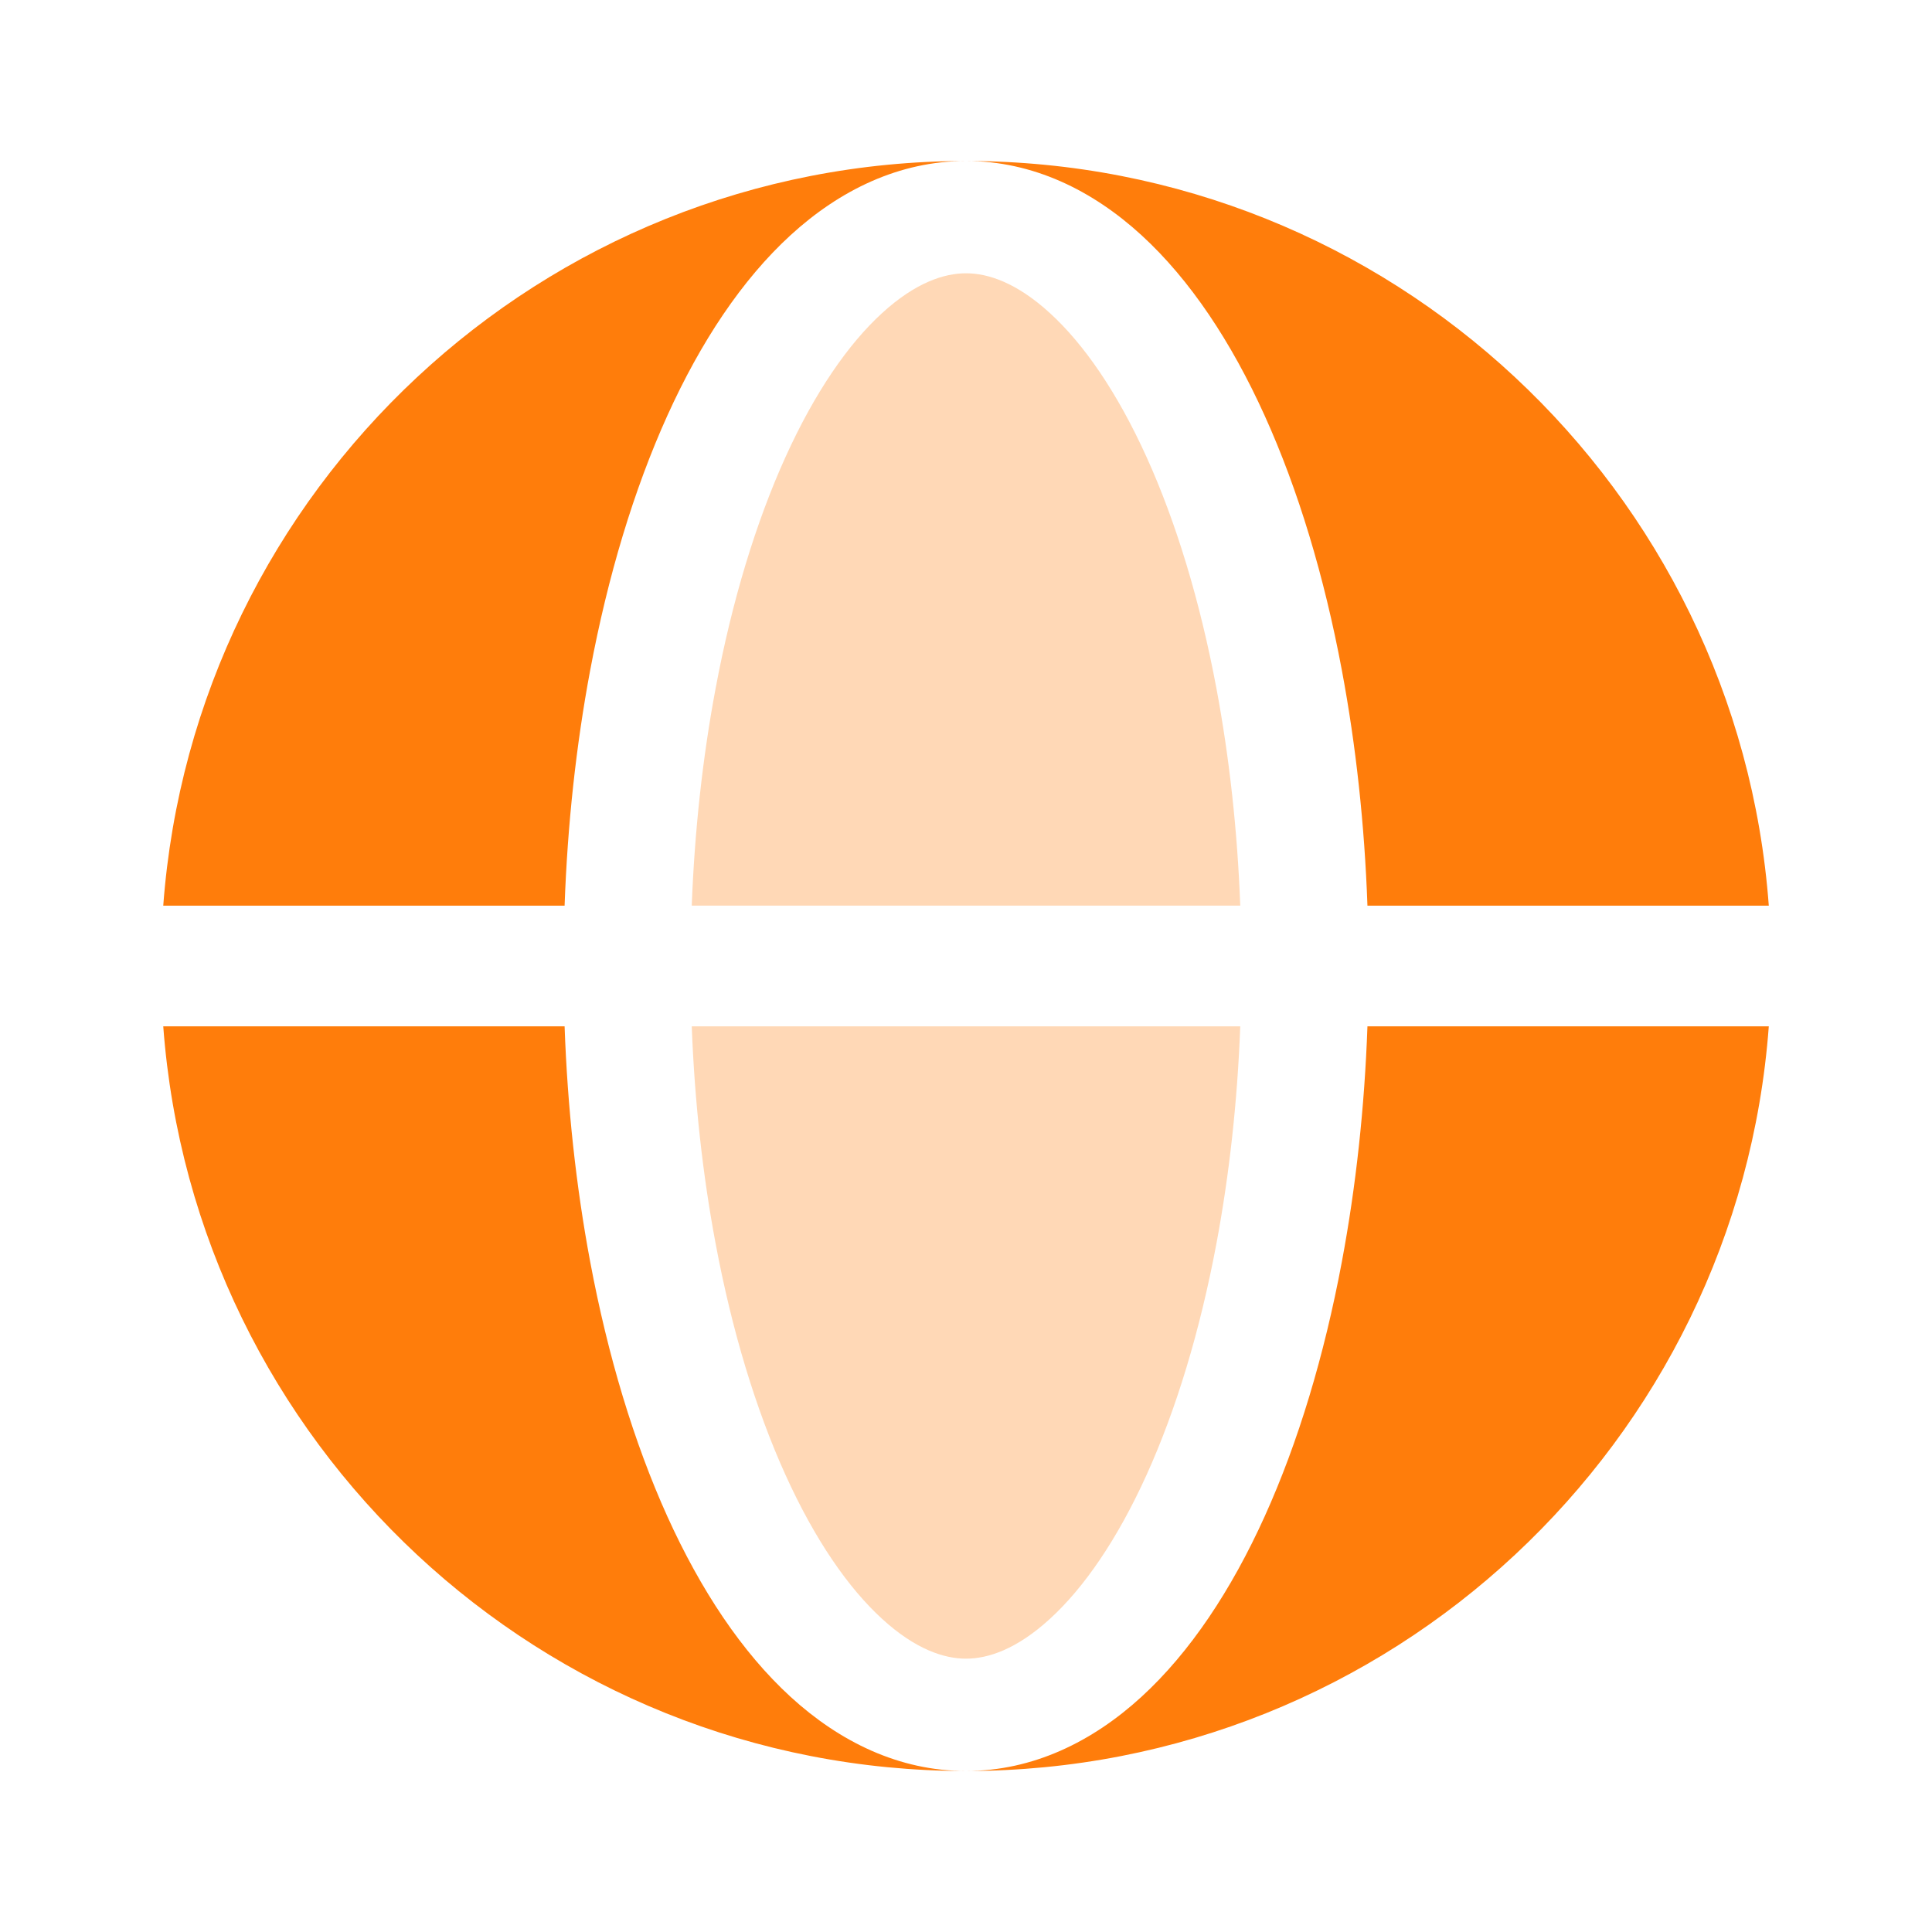
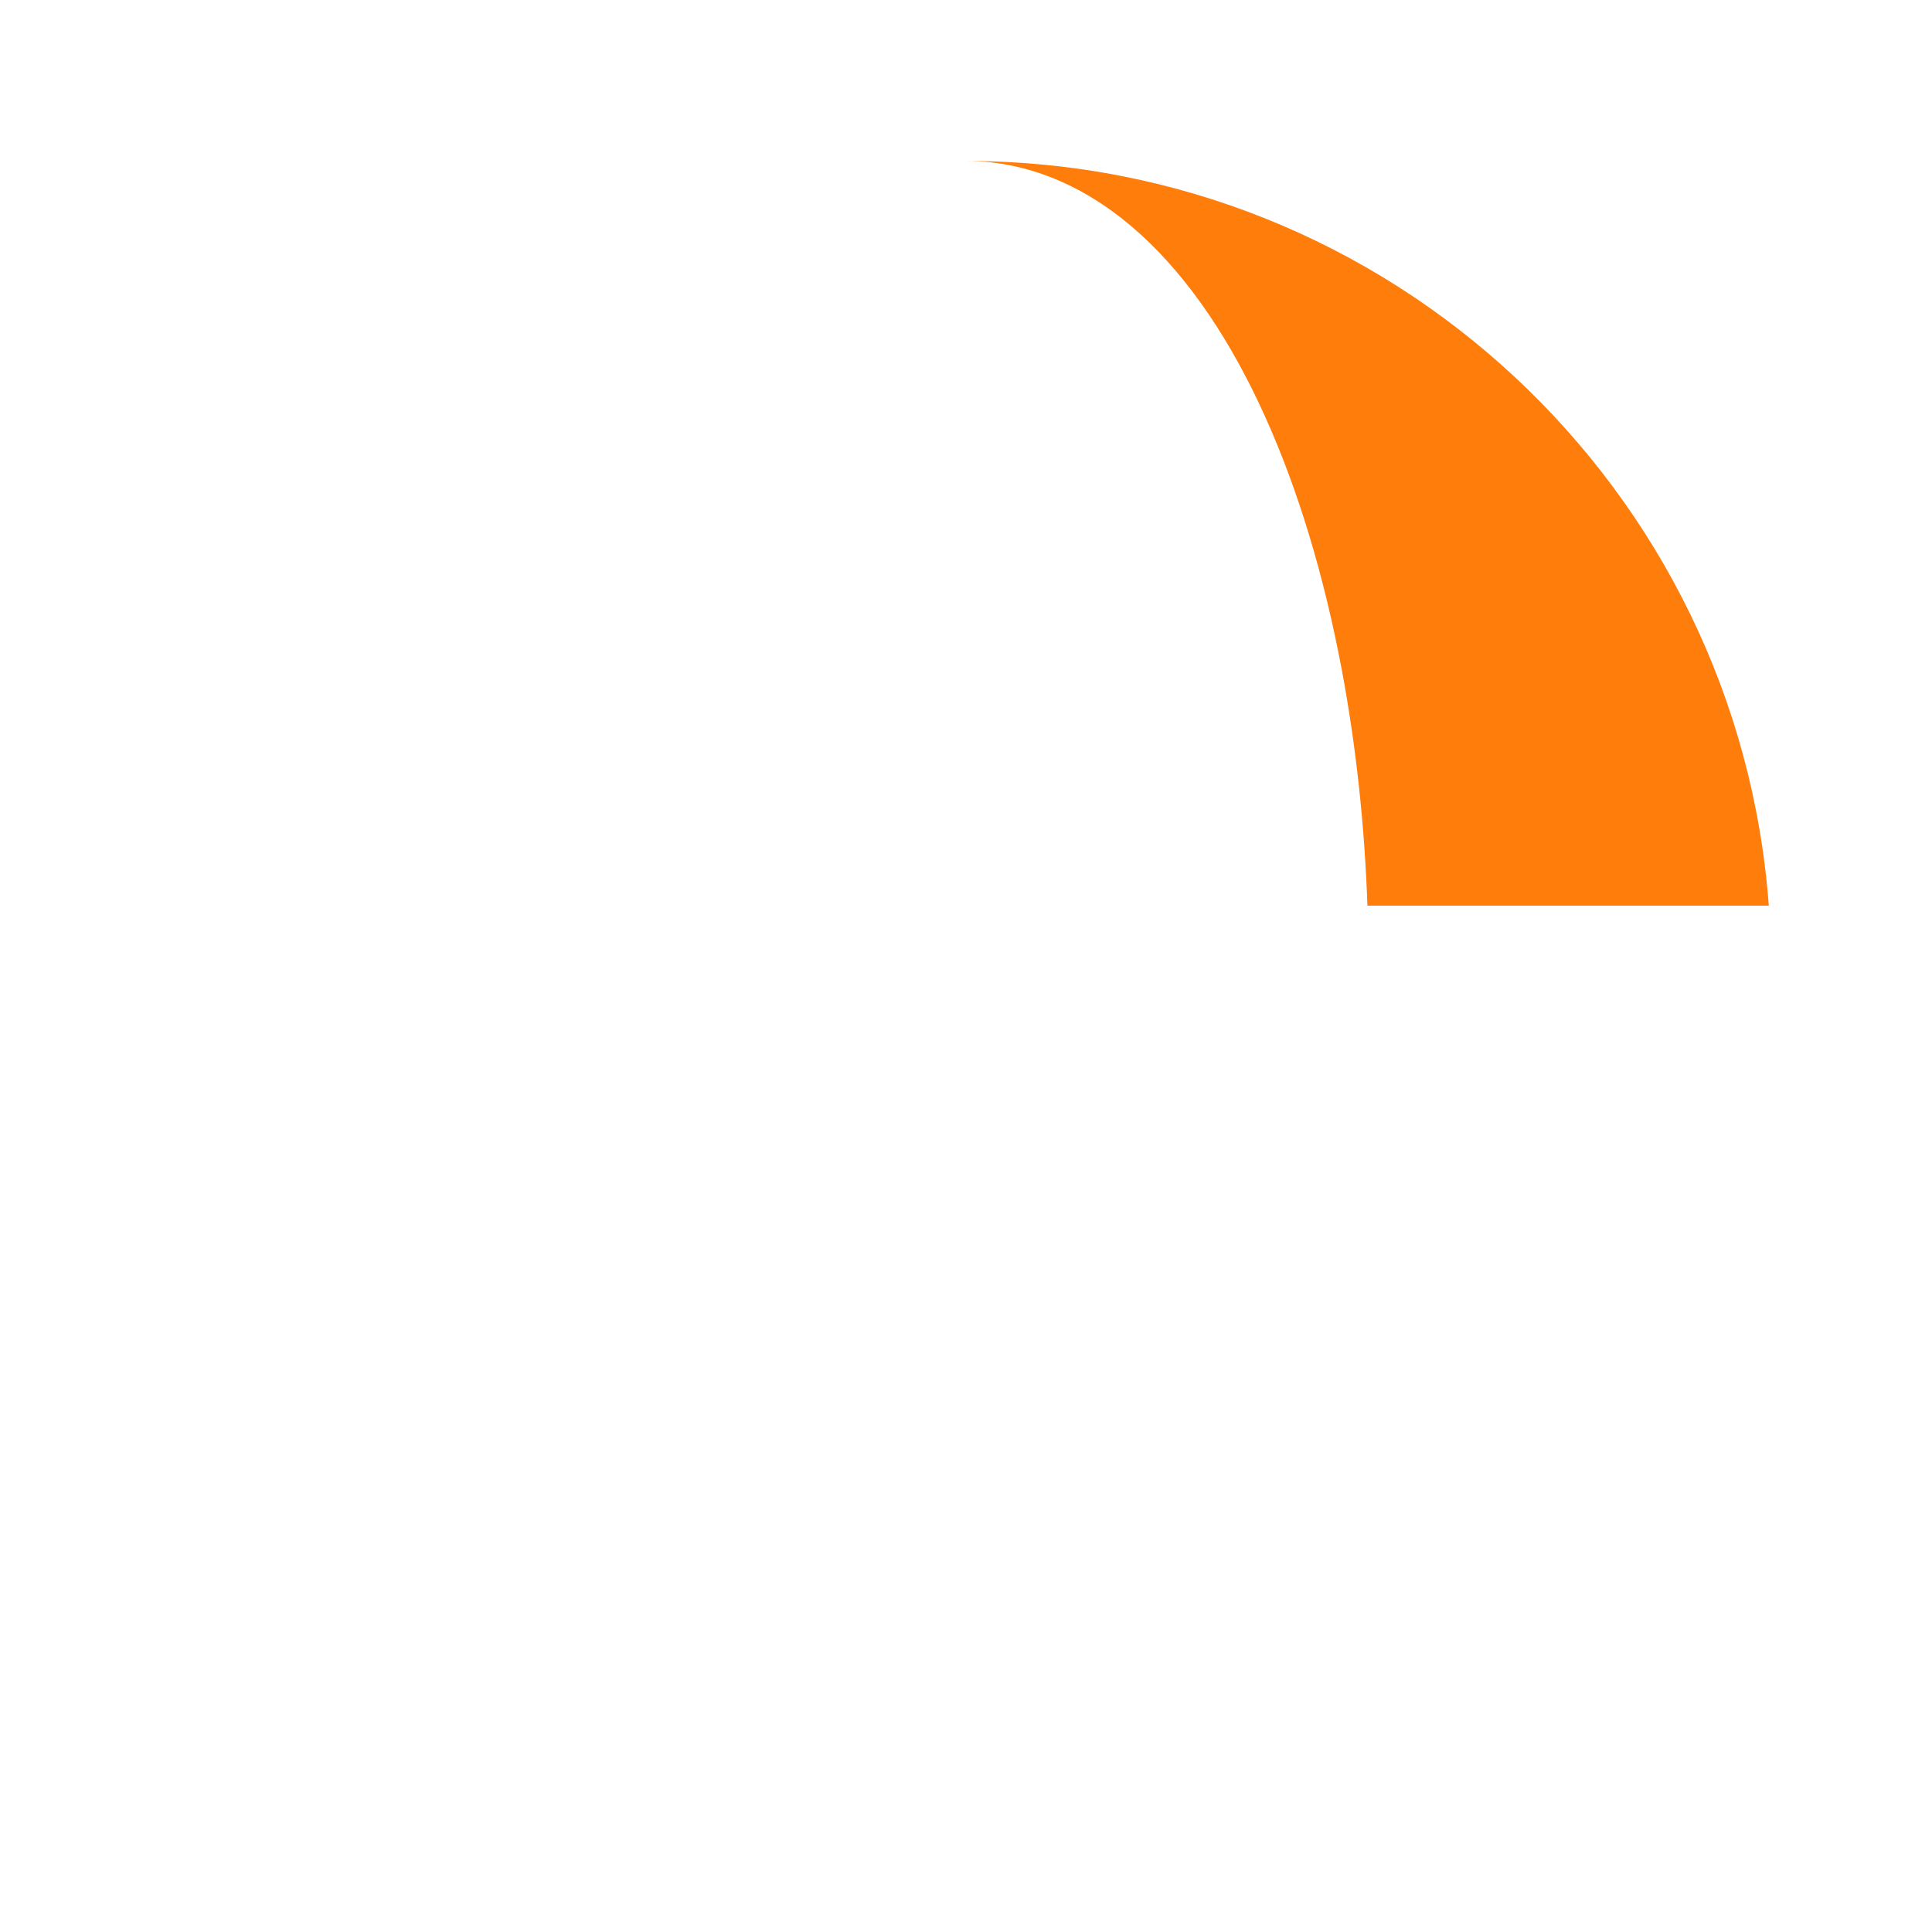
<svg xmlns="http://www.w3.org/2000/svg" width="42" height="42" viewBox="0 0 42 42" fill="none">
-   <path fill-rule="evenodd" clip-rule="evenodd" d="M3.549 19.688C4.22 10.636 11.777 3.5 21 3.5C19.546 3.5 18.252 4.137 17.187 5.112C16.127 6.082 15.232 7.435 14.507 9.036C13.779 10.645 13.213 12.528 12.83 14.571C12.523 16.208 12.336 17.935 12.274 19.688H3.549ZM3.549 22.312H12.274C12.336 24.065 12.523 25.792 12.83 27.429C13.213 29.472 13.779 31.355 14.507 32.965C15.232 34.565 16.127 35.918 17.187 36.888C18.252 37.863 19.546 38.5 21 38.5C11.777 38.5 4.22 31.364 3.549 22.312Z" fill="#FF7D0B" />
  <path d="M21 3.5C22.454 3.5 23.749 4.137 24.814 5.112C25.873 6.082 26.769 7.435 27.493 9.036C28.222 10.645 28.788 12.528 29.171 14.571C29.478 16.208 29.665 17.935 29.727 19.688H38.452C37.781 10.636 30.224 3.5 21 3.5Z" fill="#FF7D0B" />
-   <path d="M29.171 27.429C28.788 29.472 28.222 31.355 27.493 32.965C26.769 34.565 25.873 35.918 24.814 36.888C23.749 37.863 22.454 38.5 21 38.5C30.224 38.5 37.781 31.364 38.452 22.312H29.727C29.665 24.065 29.478 25.792 29.171 27.429Z" fill="#FF7D0B" />
  <g opacity="0.3">
-     <path d="M21 5.941C20.519 5.941 19.897 6.146 19.174 6.808C18.446 7.474 17.717 8.519 17.073 9.942C16.433 11.356 15.913 13.062 15.556 14.969C15.274 16.471 15.1 18.063 15.038 19.687H26.962C26.901 18.063 26.726 16.471 26.445 14.969C26.087 13.062 25.568 11.356 24.928 9.942C24.284 8.519 23.555 7.474 22.826 6.808C22.103 6.146 21.482 5.941 21 5.941Z" fill="#FF7D0B" />
-     <path d="M15.556 27.03C15.913 28.937 16.433 30.643 17.073 32.057C17.717 33.48 18.446 34.525 19.174 35.191C19.897 35.853 20.519 36.058 21 36.058C21.482 36.058 22.103 35.853 22.826 35.191C23.555 34.525 24.284 33.48 24.928 32.057C25.568 30.643 26.087 28.937 26.445 27.03C26.726 25.528 26.901 23.936 26.962 22.312H15.038C15.1 23.936 15.274 25.528 15.556 27.03Z" fill="#FF7D0B" />
-   </g>
+     </g>
</svg>